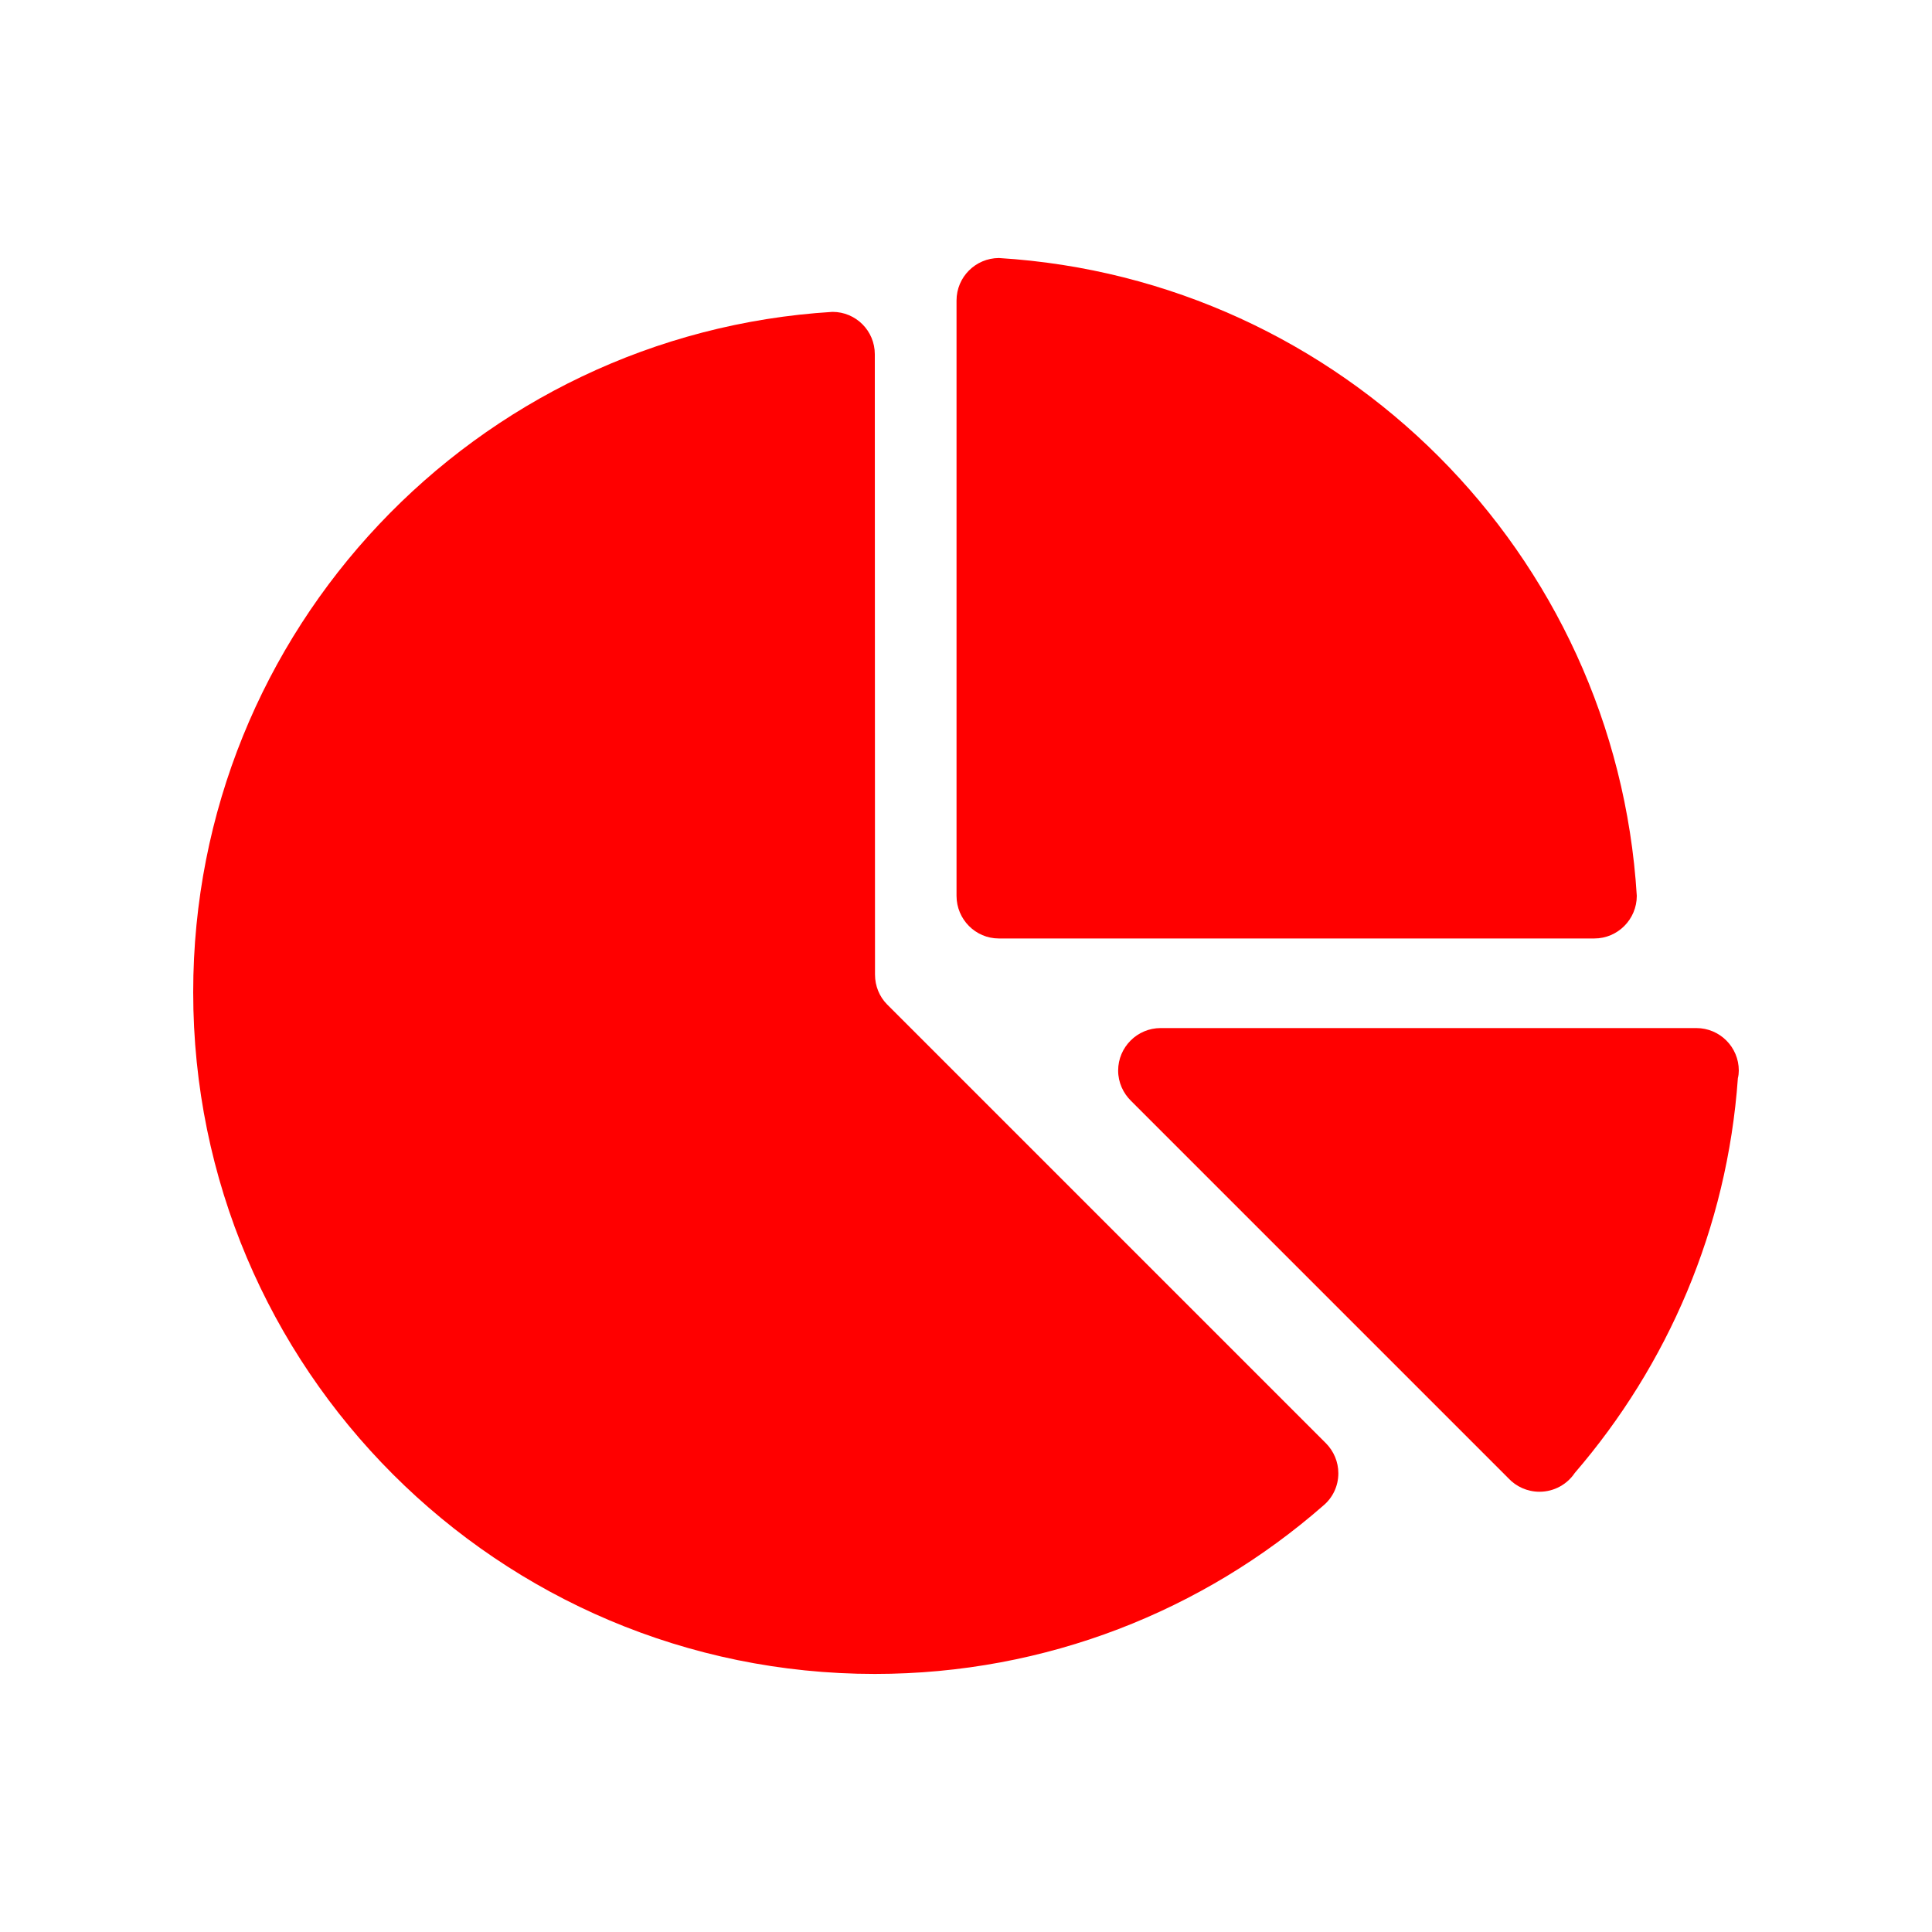
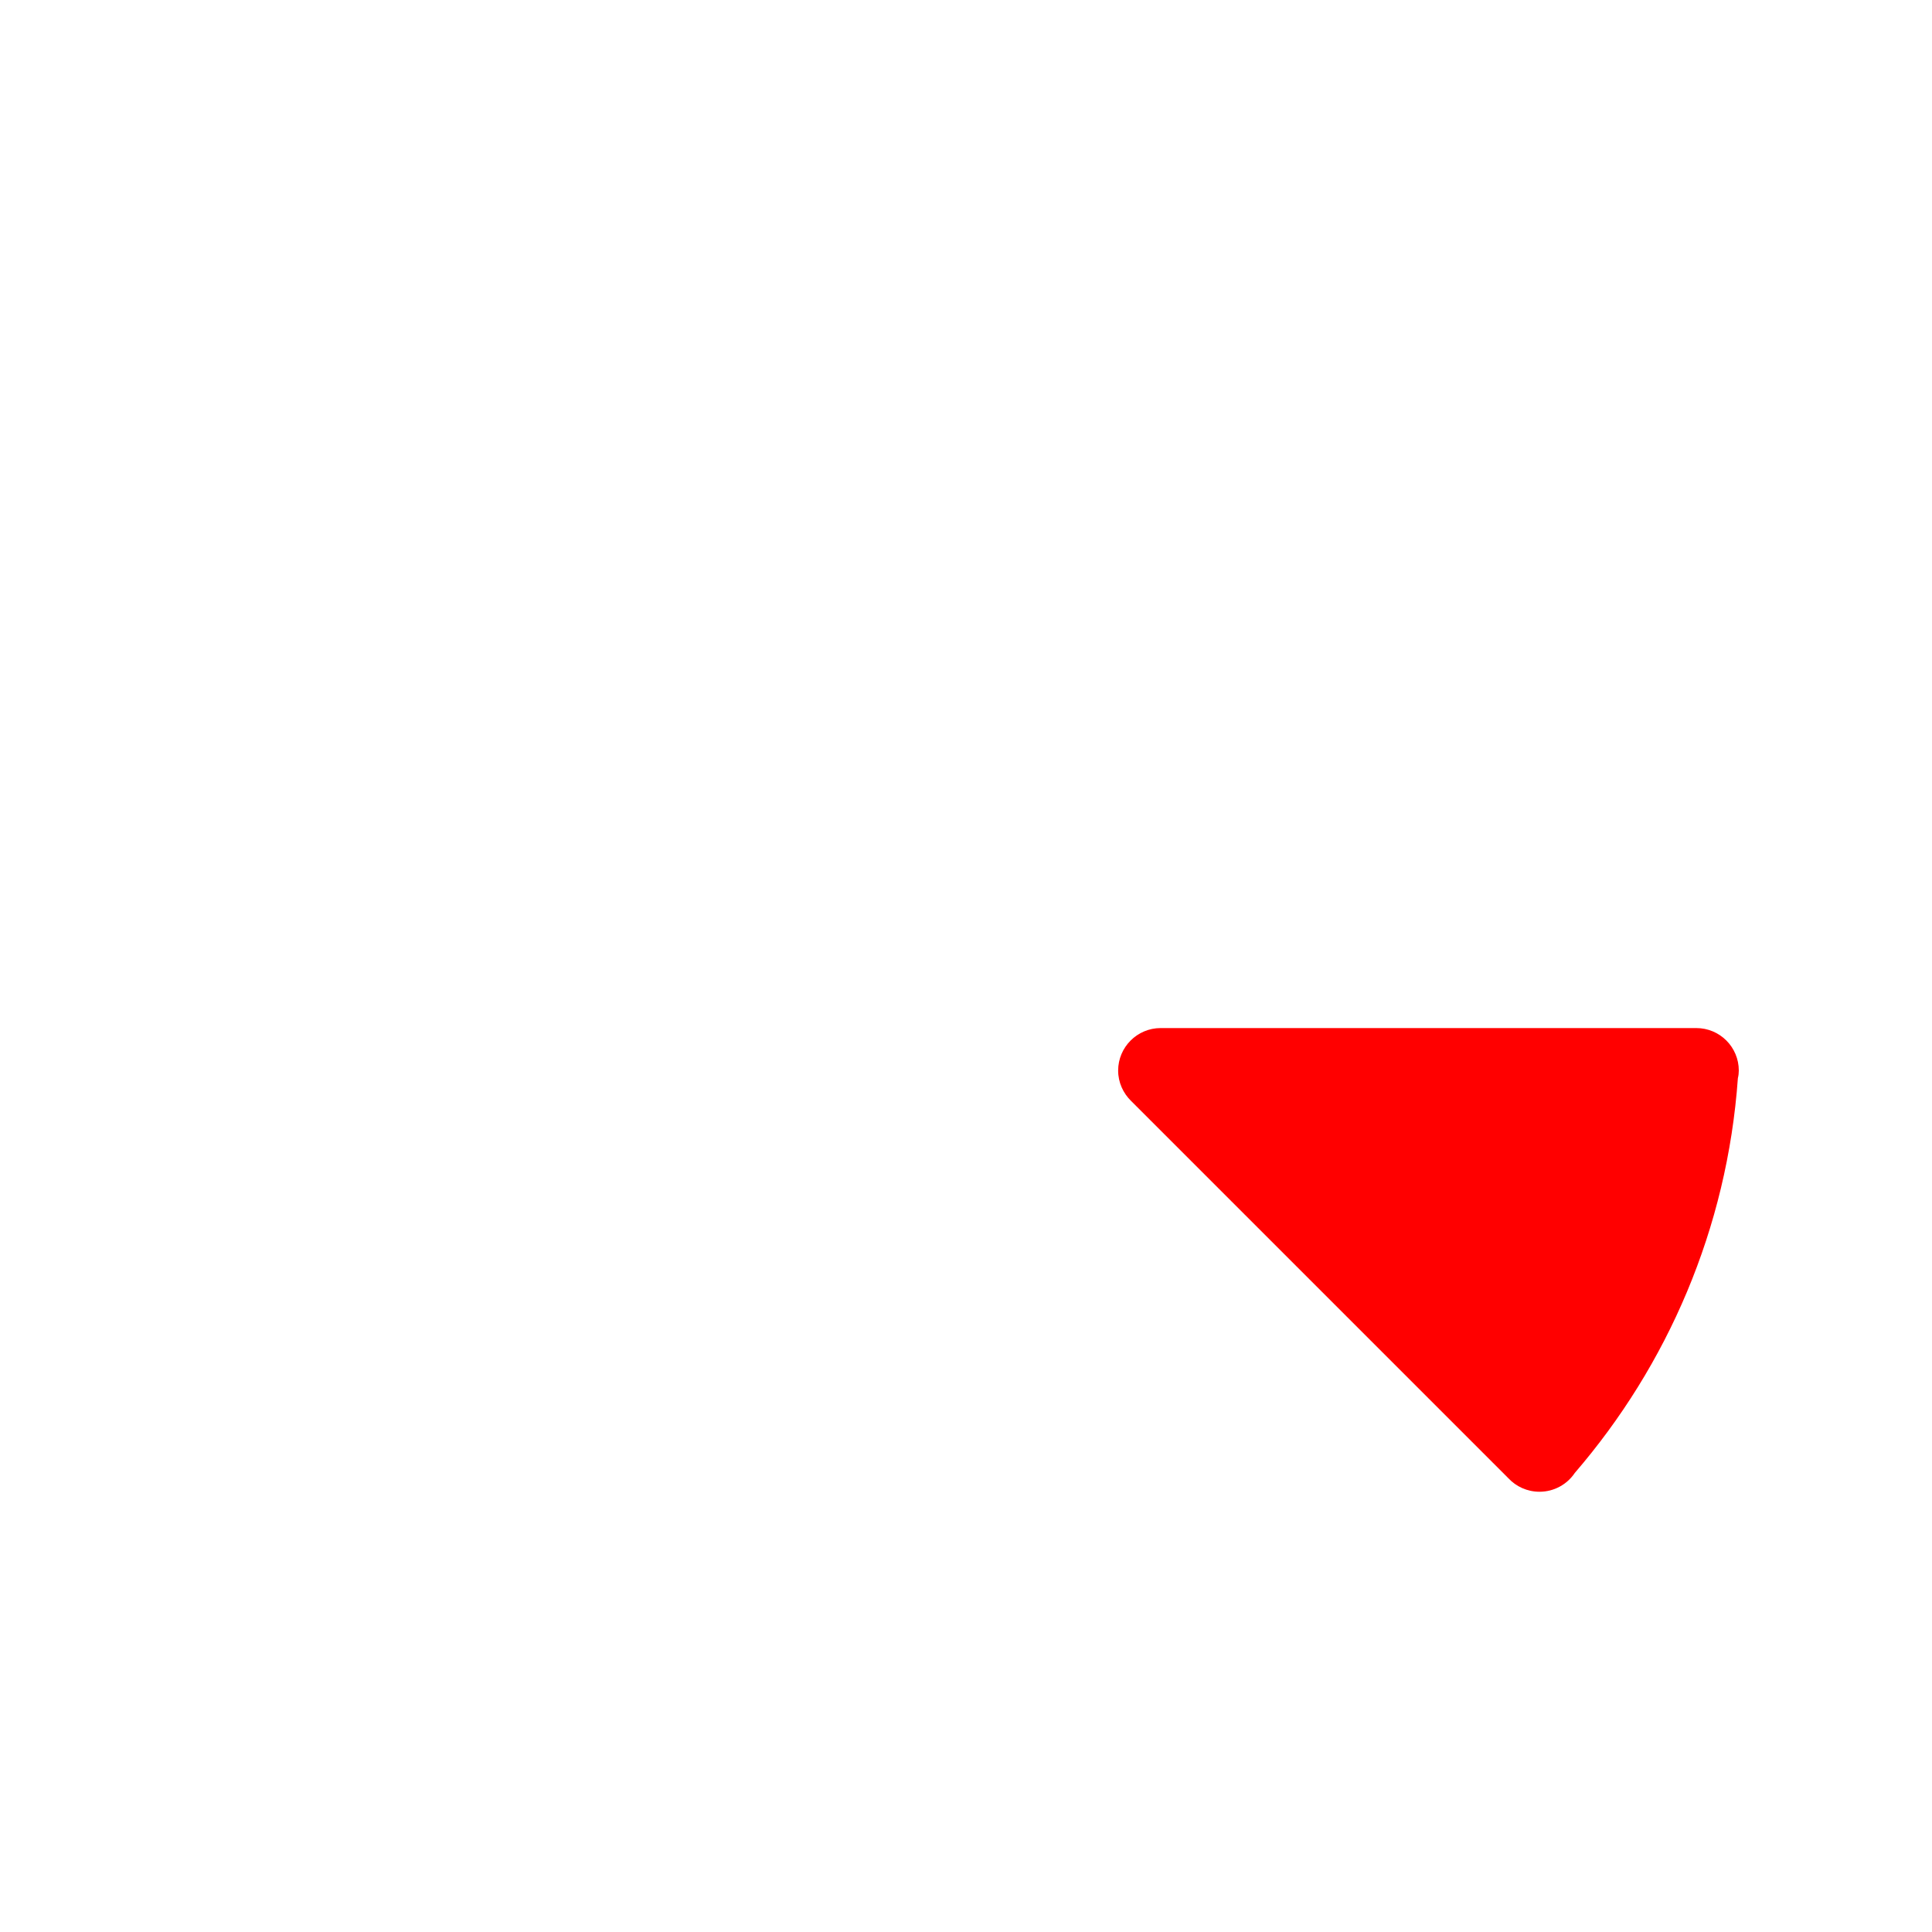
<svg xmlns="http://www.w3.org/2000/svg" width="40" height="40" viewBox="0 0 40 40" fill="none">
  <path d="M35.12 21.285H24.03C23.545 21.285 23.15 21.68 23.15 22.165C23.15 22.412 23.255 22.634 23.418 22.794L31.228 30.604C31.388 30.777 31.62 30.885 31.873 30.885C32.178 30.885 32.447 30.73 32.604 30.496C34.524 28.267 35.759 25.437 35.981 22.322C35.994 22.27 36 22.217 36 22.165C36 21.68 35.608 21.285 35.12 21.285Z" fill="#FF0000" />
-   <path d="M20.68 5.342C20.196 5.345 19.804 5.737 19.804 6.221V18.547C19.804 19.034 20.196 19.43 20.68 19.43H33.009C33.493 19.43 33.888 19.034 33.888 18.547C33.453 11.454 27.777 5.777 20.68 5.342Z" fill="#FF0000" />
-   <path d="M27.456 29.885L18.363 20.792C18.208 20.634 18.116 20.415 18.116 20.177L18.112 7.334C18.112 6.849 17.721 6.457 17.236 6.457C9.849 6.908 4 13.044 4 20.542C4 28.336 10.319 34.657 18.112 34.657C21.668 34.657 24.916 33.342 27.397 31.172C27.589 31.012 27.709 30.771 27.709 30.503C27.709 30.265 27.613 30.046 27.456 29.885Z" fill="#FF0000" />
</svg>